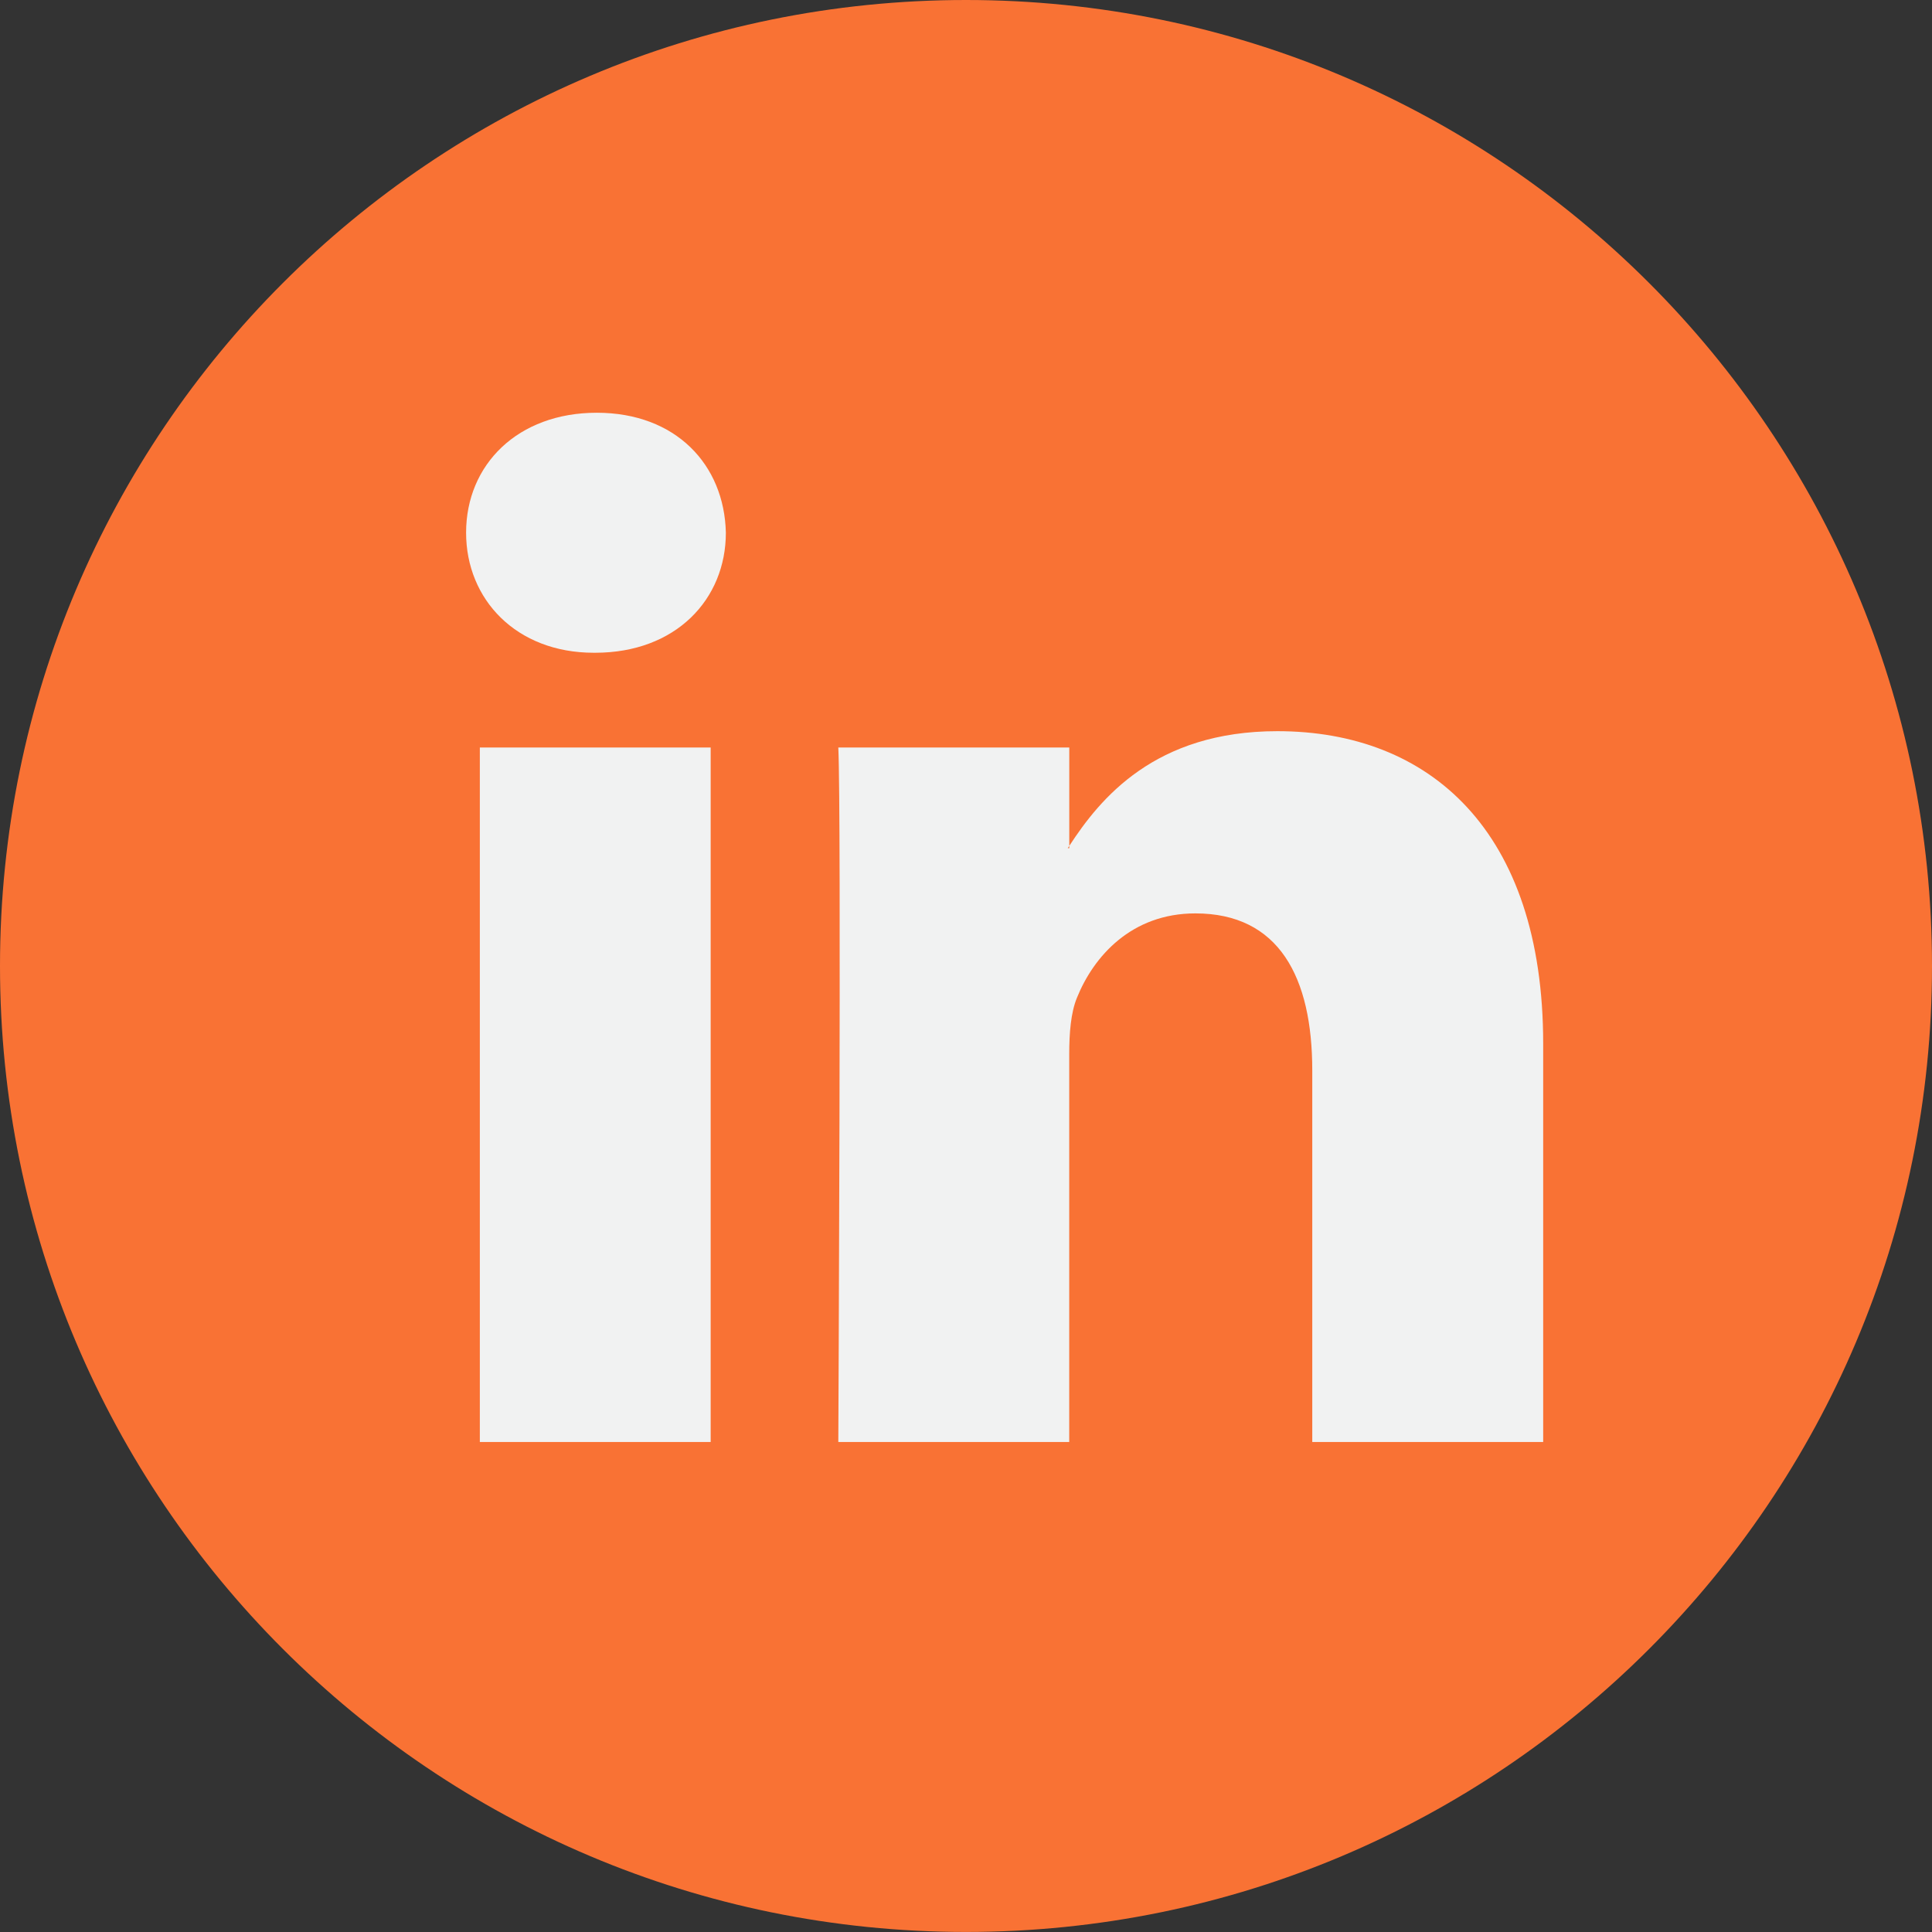
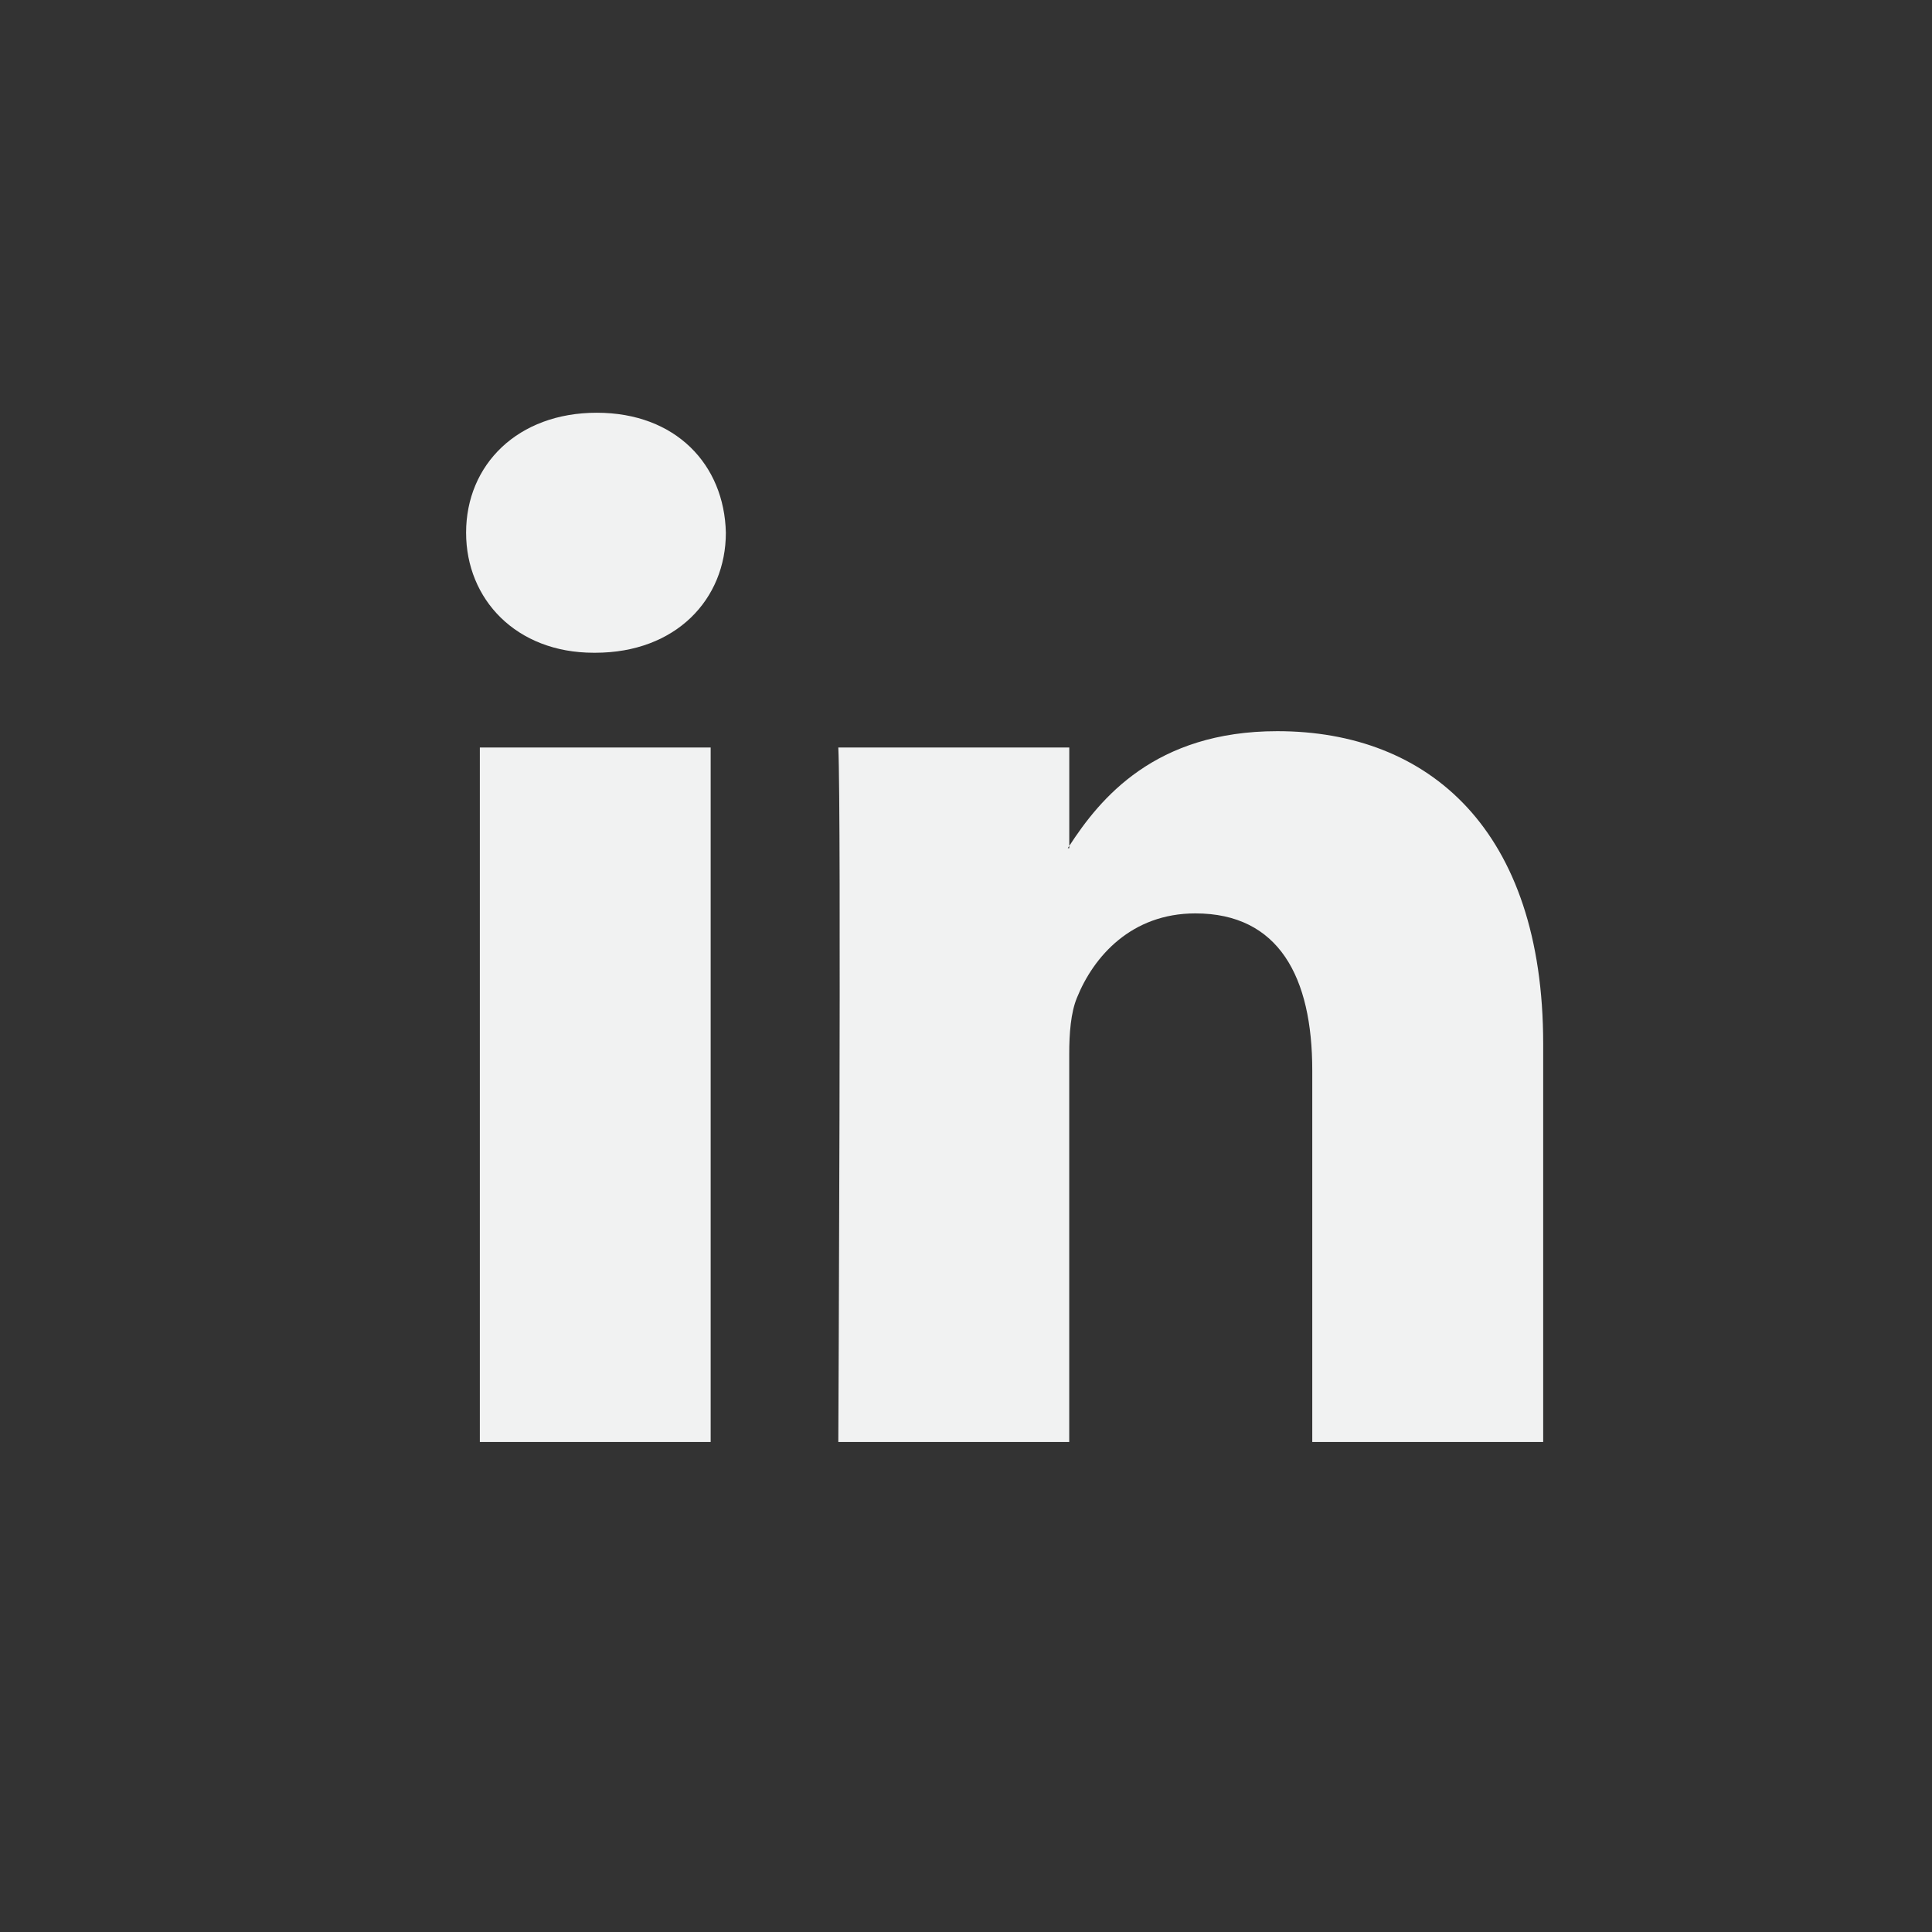
<svg xmlns="http://www.w3.org/2000/svg" width="44" height="44" viewBox="0 0 44 44" fill="none">
  <rect x="0" y="0" width="44" height="44" fill="#333333" stroke="none" />
  <g clip-path="url(#clip0_123_291)">
-     <path d="M22 43.999C34.15 43.999 44 34.15 44 22C44 9.849 34.15 -0 22 -0C9.85 -0 0 9.849 0 22C0 34.15 9.85 43.999 22 43.999Z" fill="#F97234" />
    <path d="M35.145 23.77V32.84H29.886V24.378C29.886 22.253 29.127 20.802 27.223 20.802C25.77 20.802 24.907 21.779 24.526 22.725C24.387 23.063 24.351 23.532 24.351 24.006V32.84H19.092C19.092 32.84 19.163 18.507 19.092 17.024H24.352V19.265C24.341 19.283 24.326 19.3 24.317 19.317H24.352V19.265C25.051 18.19 26.297 16.652 29.091 16.652C32.551 16.652 35.145 18.913 35.145 23.77ZM13.591 9.4C11.792 9.4 10.615 10.581 10.615 12.132C10.615 13.651 11.758 14.866 13.522 14.866H13.556C15.39 14.866 16.531 13.651 16.531 12.132C16.496 10.581 15.39 9.4 13.591 9.4ZM10.928 32.84H16.185V17.024H10.928V32.84Z" fill="#F1F2F2" />
  </g>
  <defs>
    <clipPath id="clip0_123_291">
      <rect width="44" height="44" fill="white" />
    </clipPath>
  </defs>
</svg>